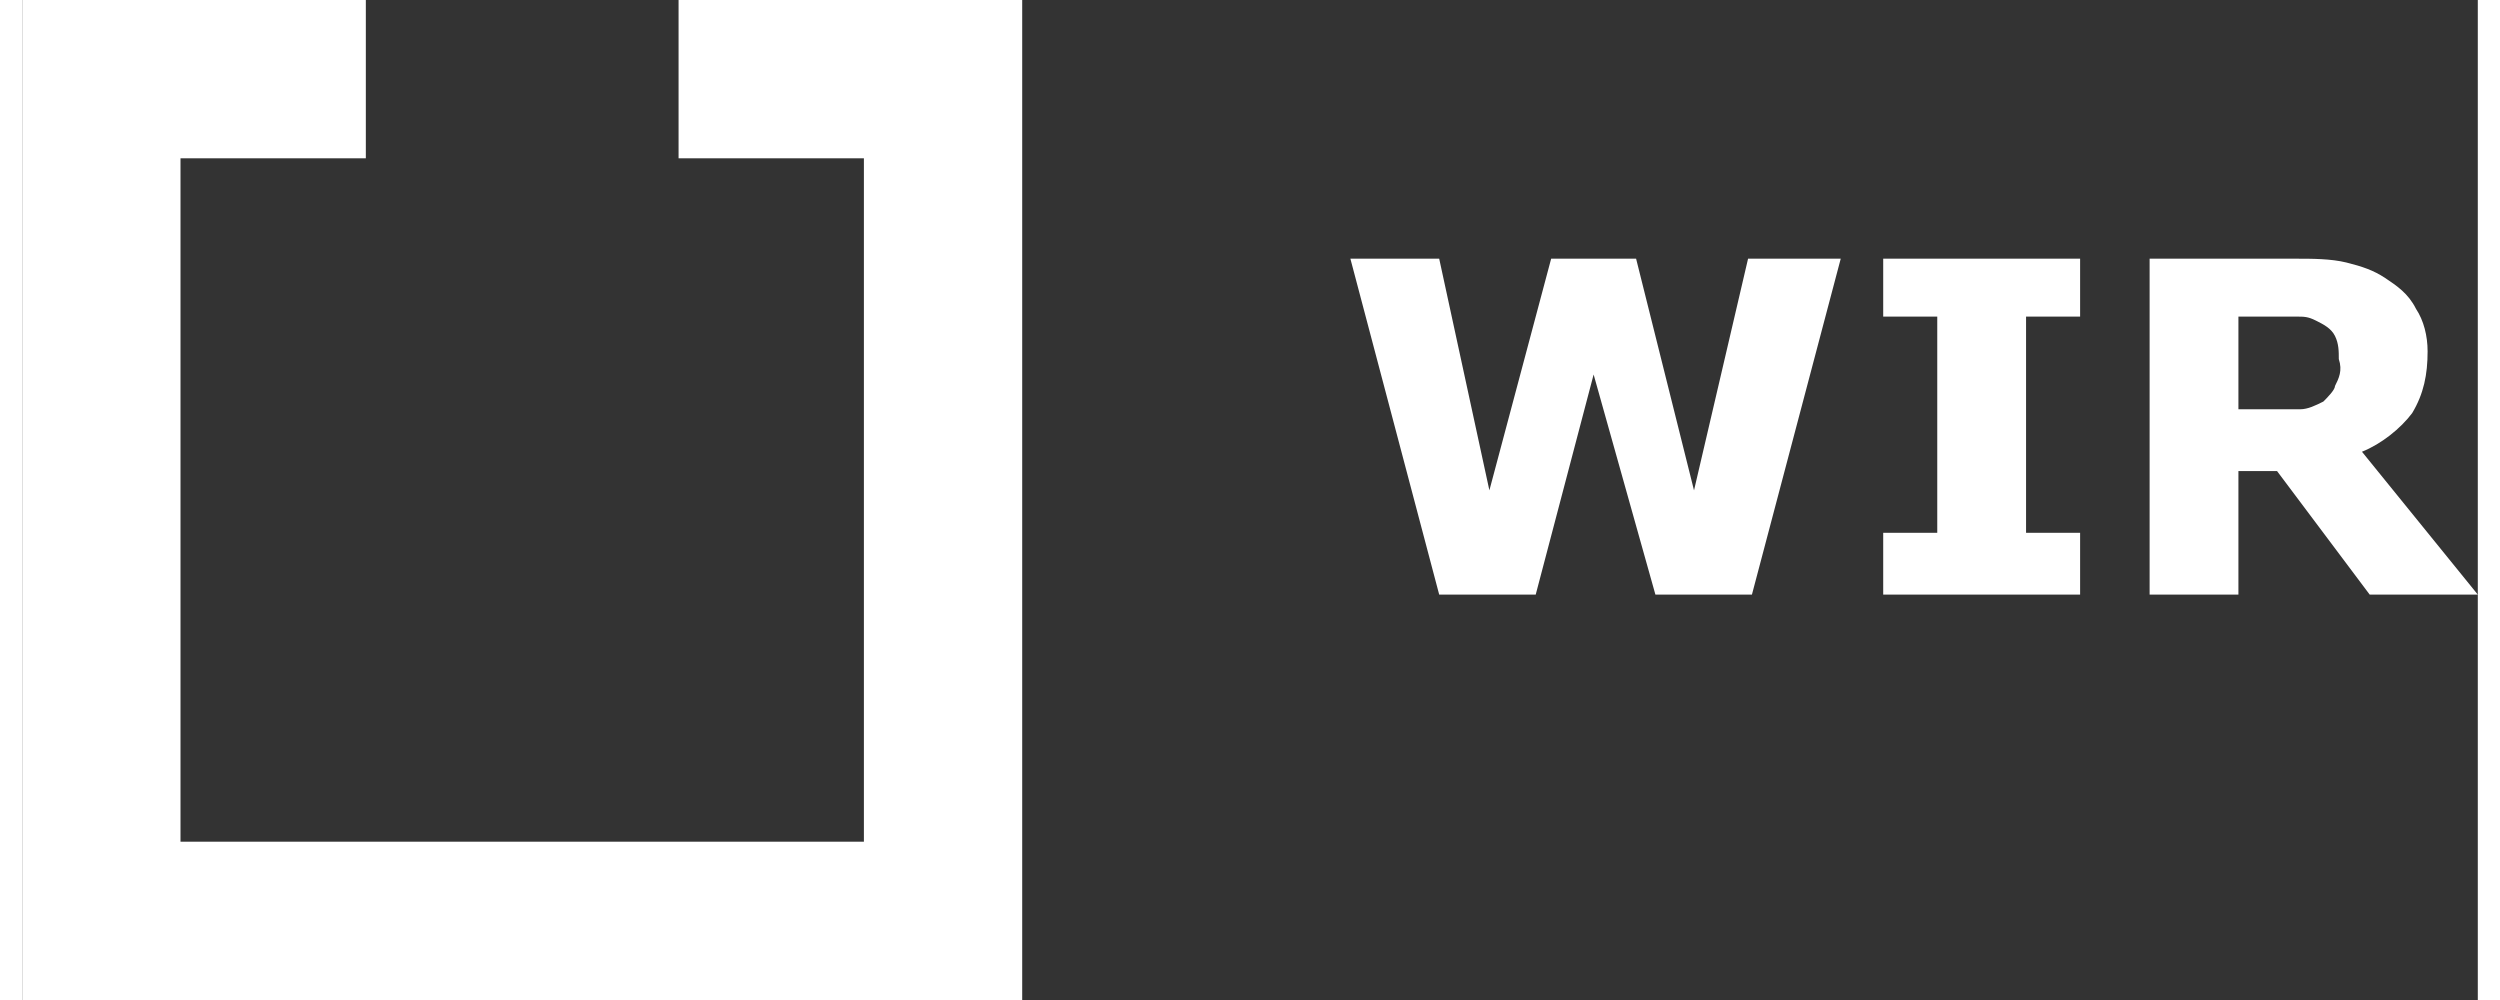
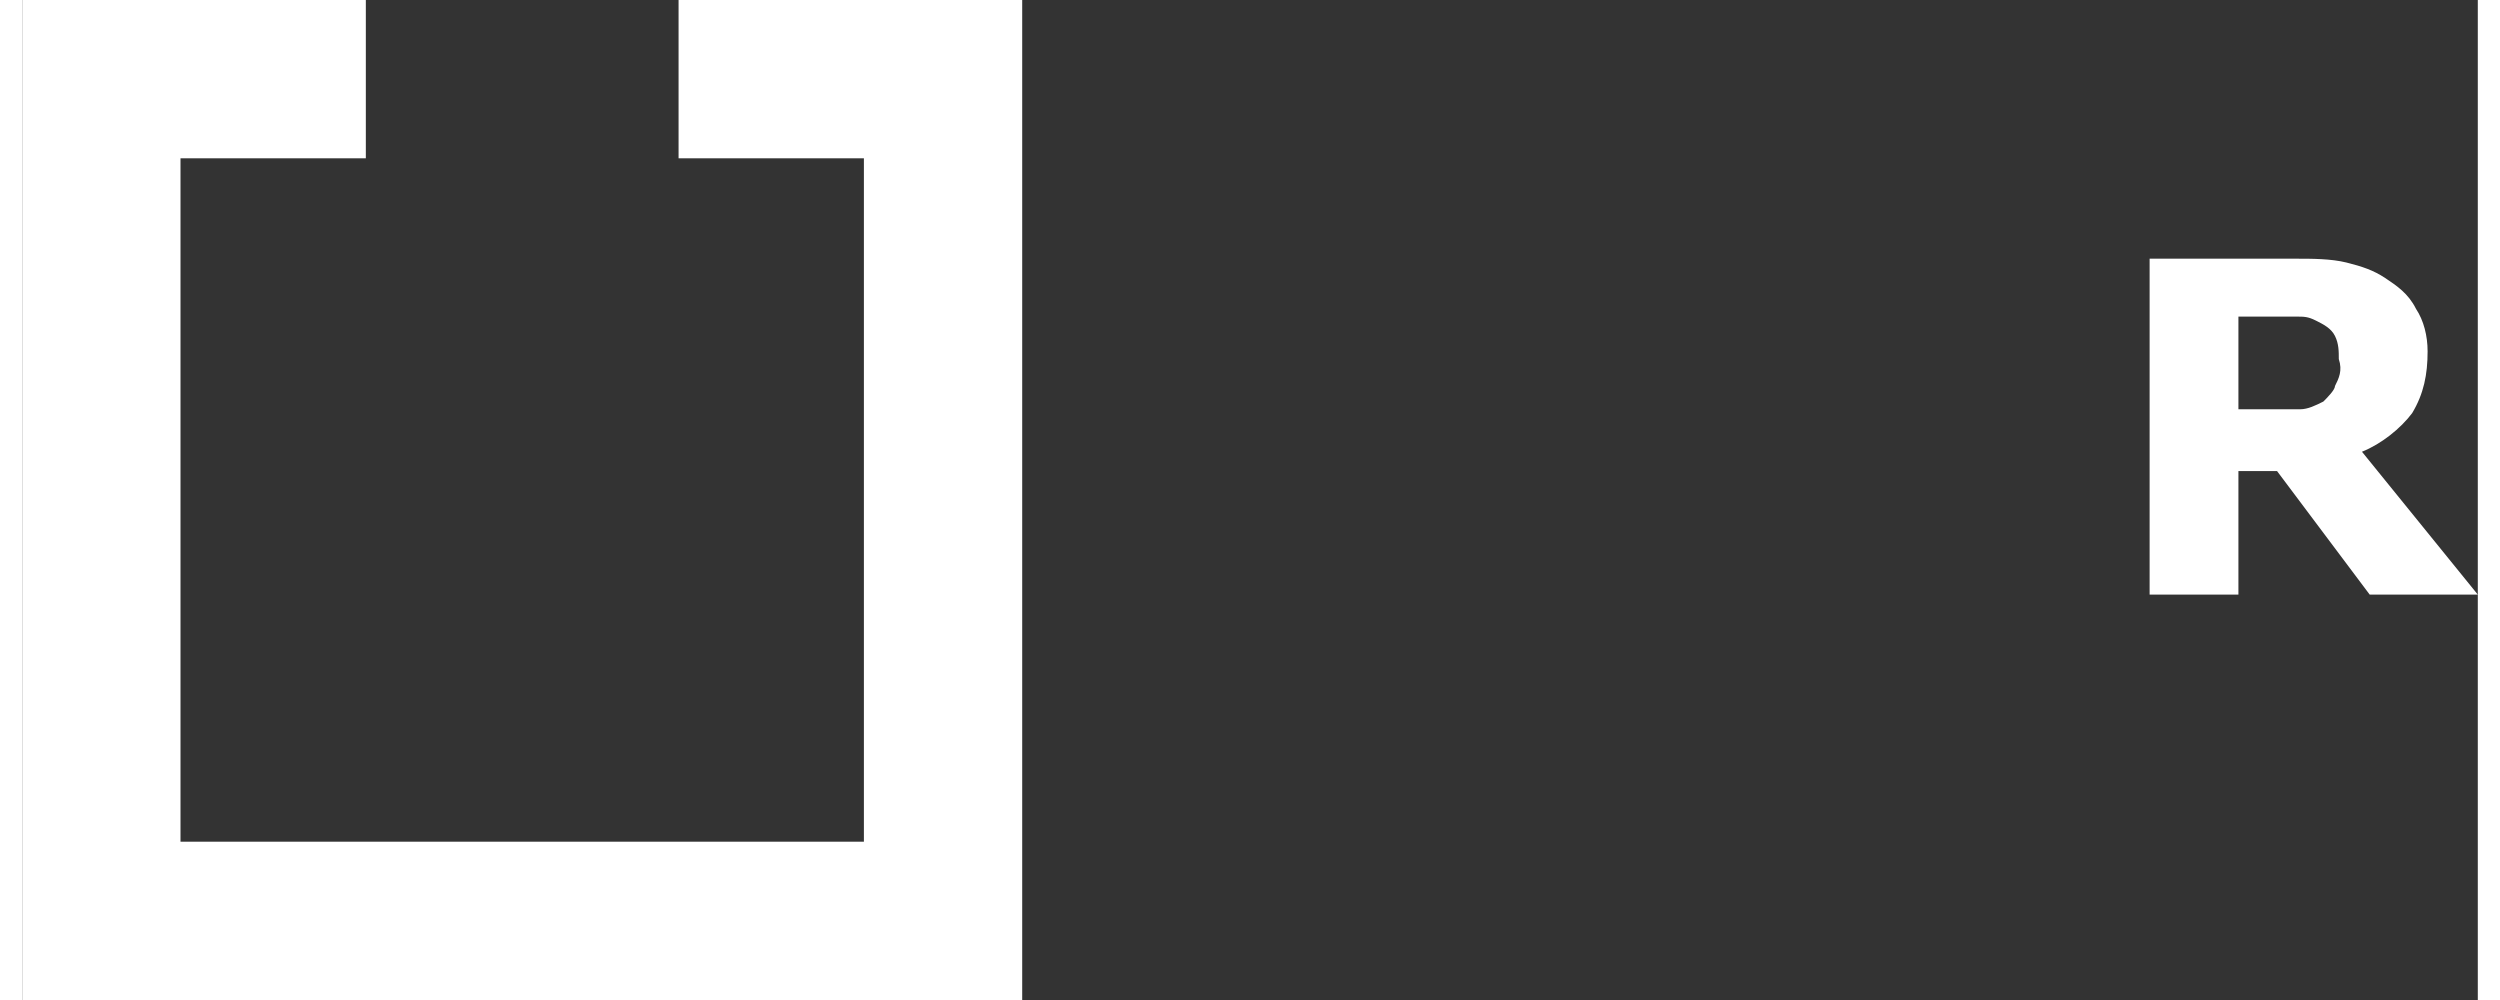
<svg xmlns="http://www.w3.org/2000/svg" width="150px" height="60px" version="1.1" id="Ebene_1" x="0px" y="0px" viewBox="0 0 63.6 25.9" style="enable-background:new 0 0 63.6 25.9;" xml:space="preserve">
  <rect x="0" y="0" width="63.6" height="25.9" fill="#333333" stroke="none" />
  <style type="text/css">
	.st0{fill:#FFFFFF;}
</style>
  <g id="Logos_klein">
    <g>
-       <path class="st0" d="M47.1,6.7l-2.3,8.7h-2.5l-1.6-5.7l-1.5,5.7h-2.5l-2.3-8.7h2.3l1.3,6l1.6-6h2.2l1.5,6l1.4-6H47.1z" />
-       <path class="st0" d="M53.3,15.4h-5.1v-1.6h1.4V8.2h-1.4V6.7h5.1v1.5h-1.4v5.6h1.4V15.4z" />
      <path class="st0" d="M63.6,15.4h-2.8l-2.4-3.2h-1v3.2h-2.3V6.7h3.8c0.4,0,0.9,0,1.3,0.1c0.4,0.1,0.7,0.2,1,0.4    c0.3,0.2,0.6,0.4,0.8,0.8c0.2,0.3,0.3,0.7,0.3,1.1c0,0.6-0.1,1.1-0.4,1.6c-0.3,0.4-0.8,0.8-1.3,1L63.6,15.4z M60,9.3    c0-0.2,0-0.4-0.1-0.6c-0.1-0.2-0.3-0.3-0.5-0.4c-0.2-0.1-0.3-0.1-0.5-0.1h-0.7h-0.8v2.4h0.7c0.3,0,0.6,0,0.9,0    c0.2,0,0.4-0.1,0.6-0.2c0.1-0.1,0.3-0.3,0.3-0.4C60,9.8,60.1,9.6,60,9.3z" />
      <polygon class="st0" points="17,0 17,4.1 21.8,4.1 21.8,21.8 4.1,21.8 4.1,4.1 8.9,4.1 8.9,0 0,0 0,25.9 25.9,25.9 25.9,0   " />
    </g>
  </g>
</svg>